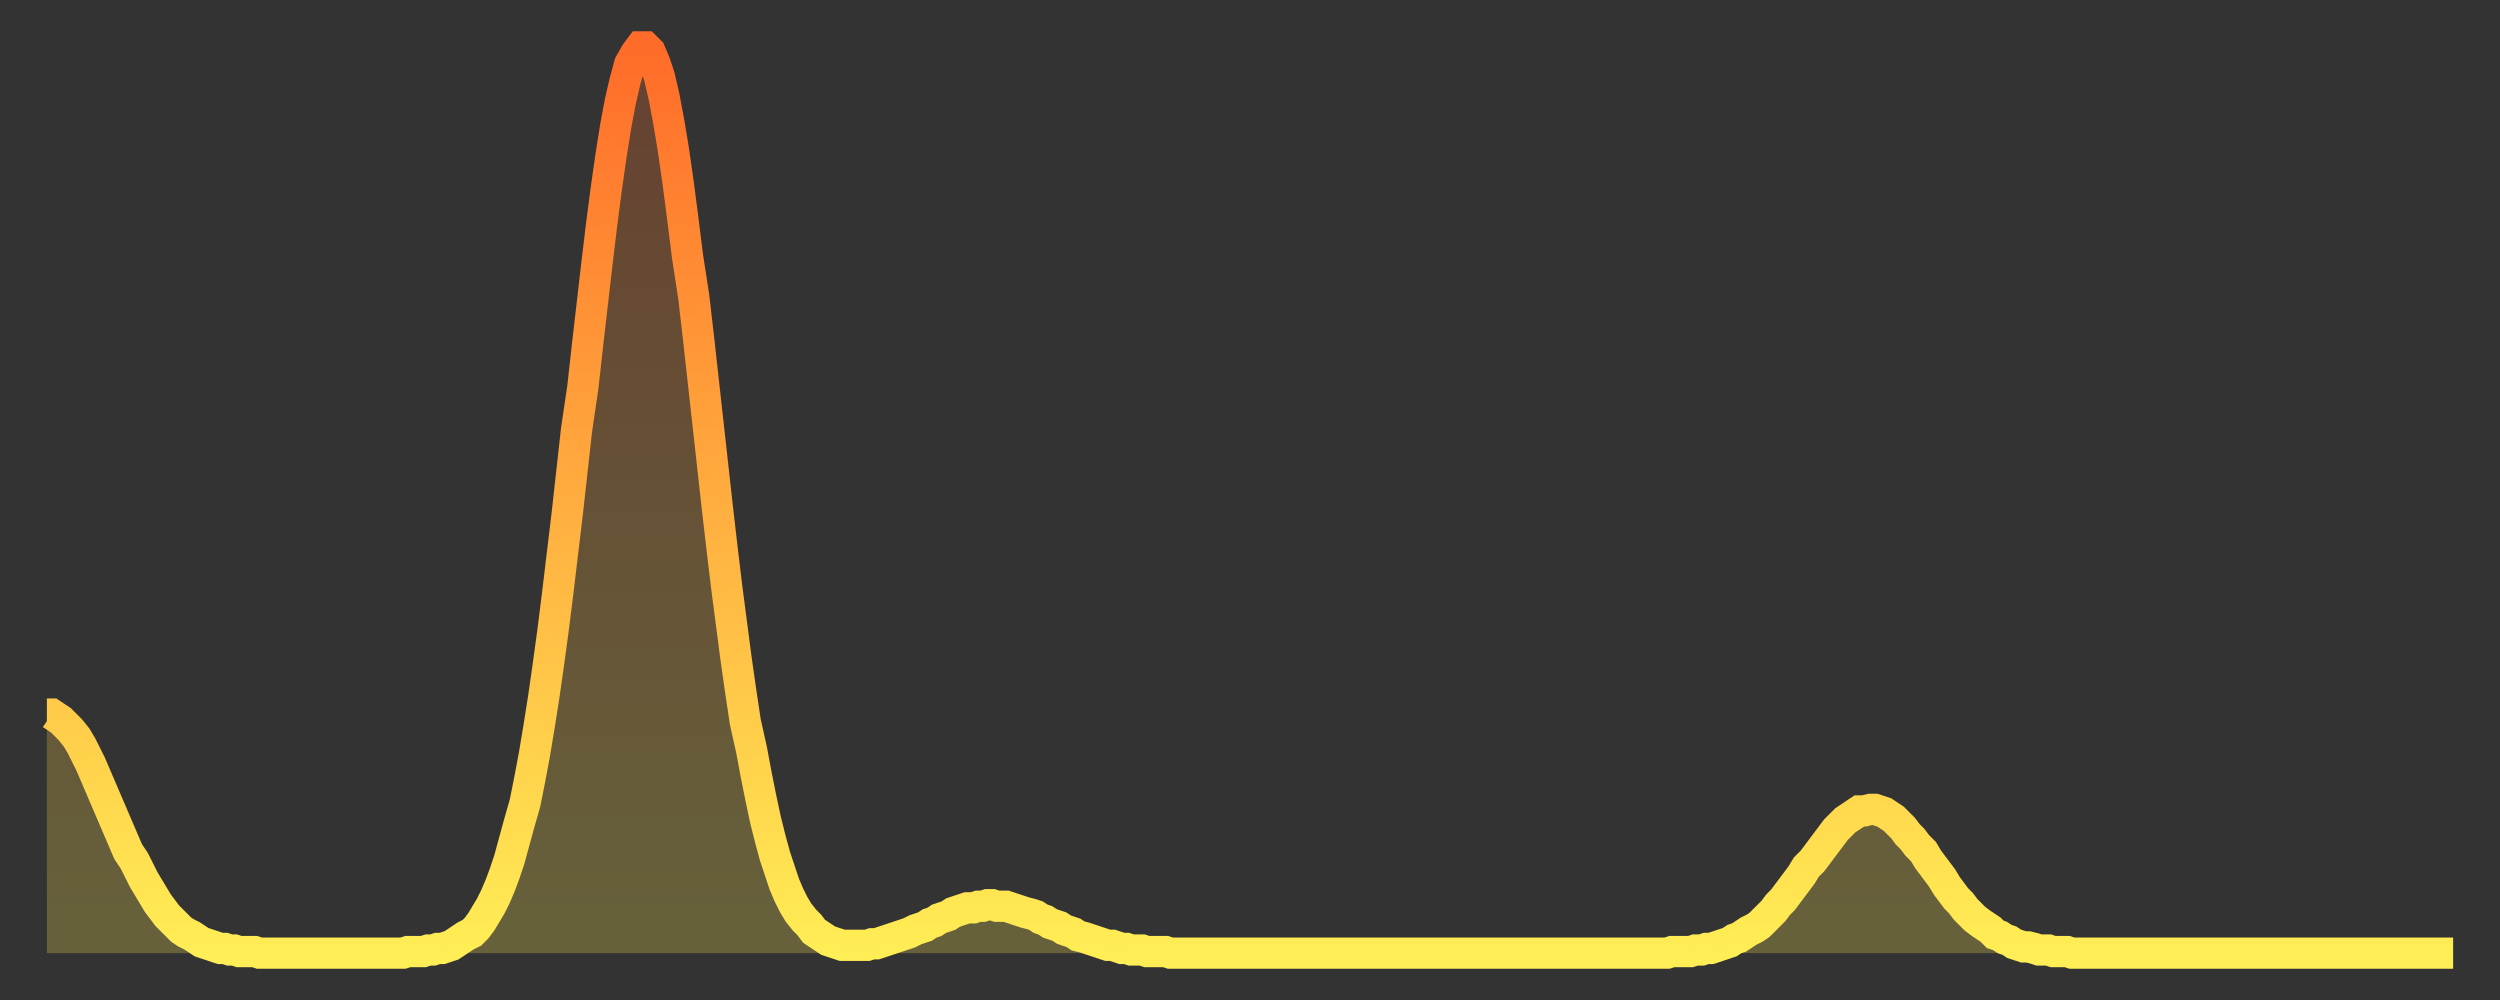
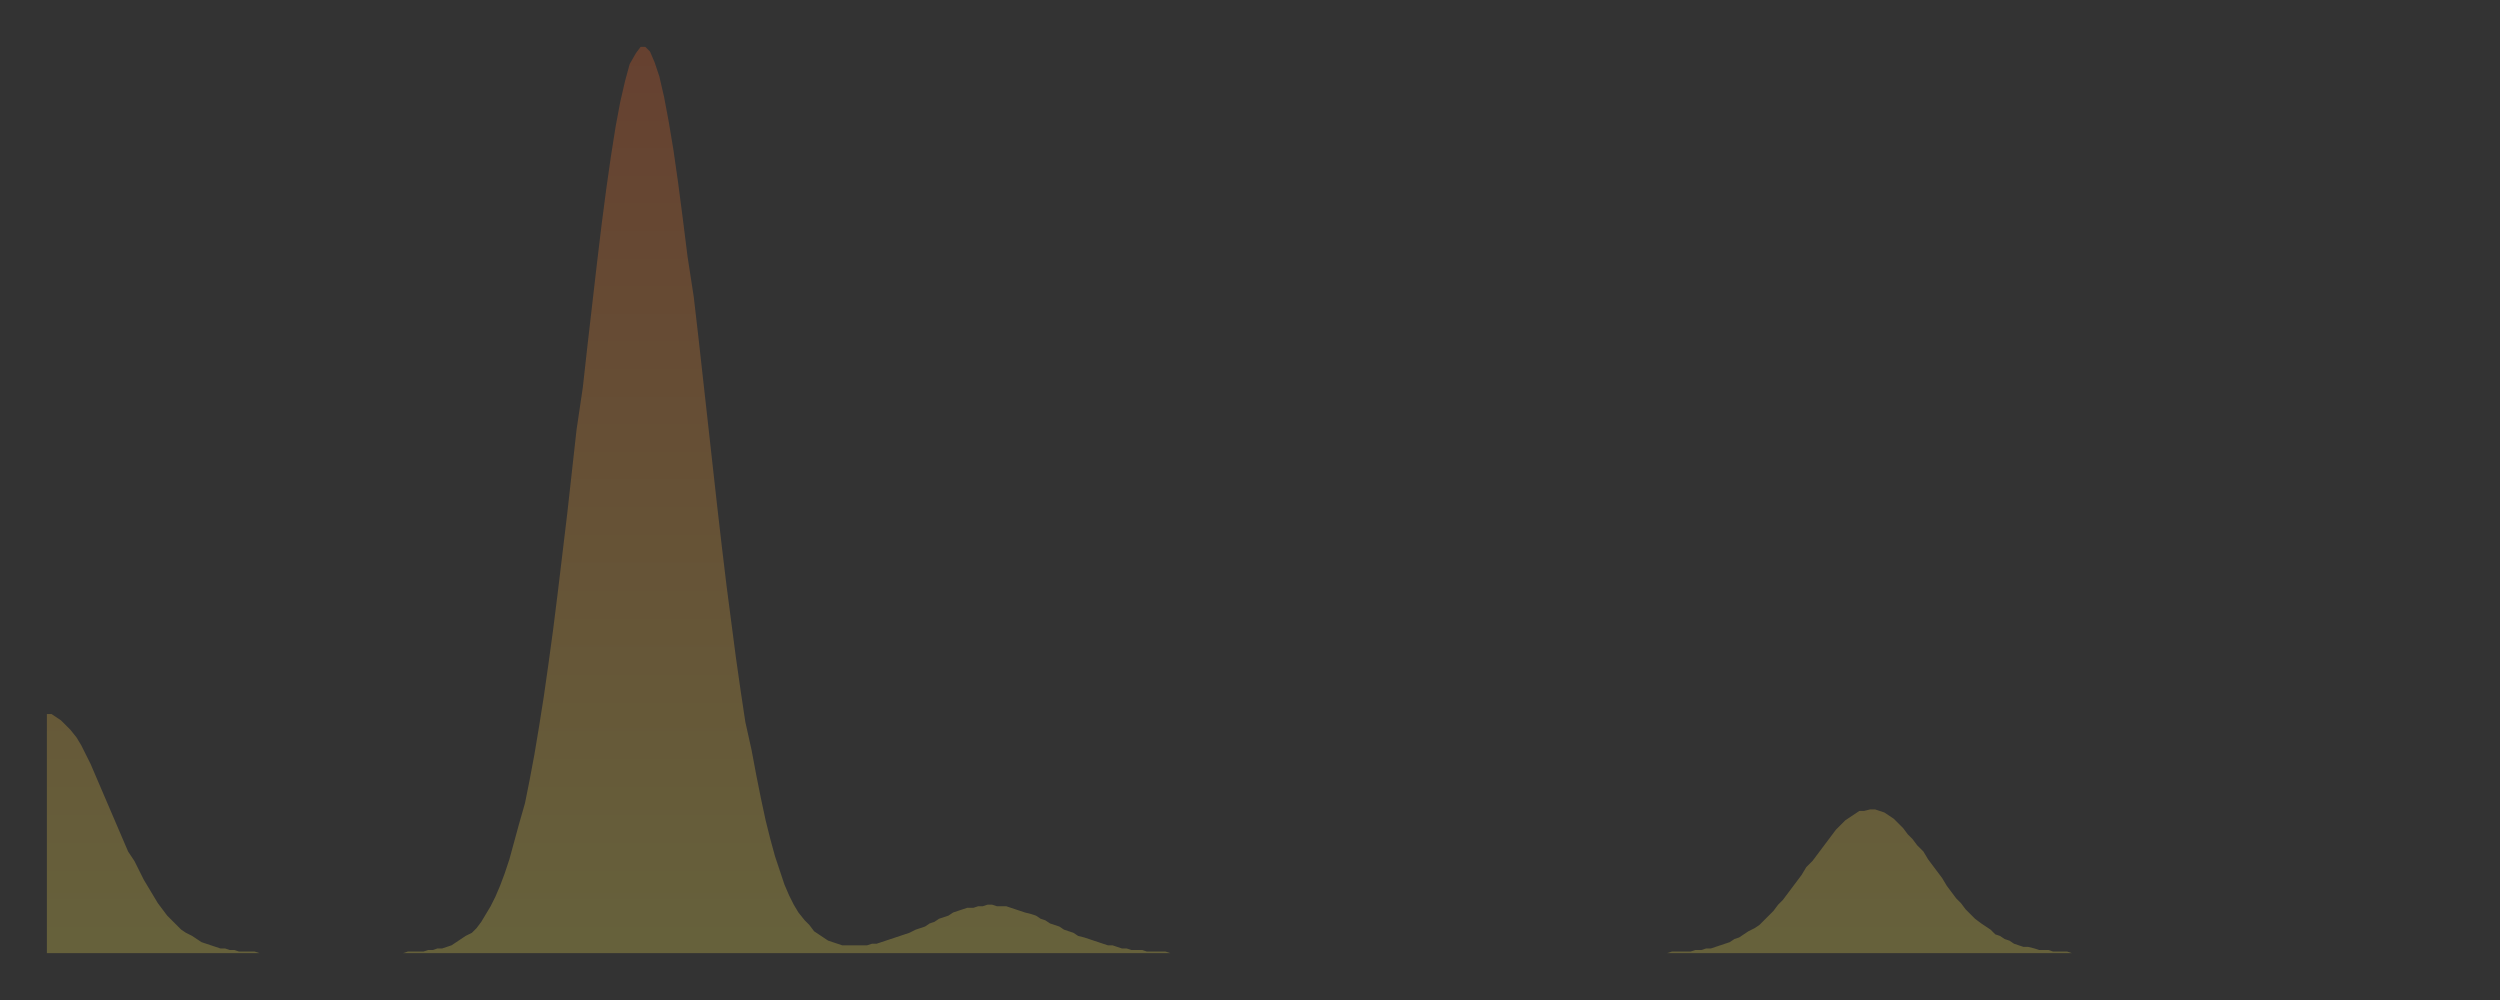
<svg xmlns="http://www.w3.org/2000/svg" baseProfile="full" height="64" version="1.1" width="160">
  <rect width="100%" height="100%" fill="#333333" stroke="none" />
  <defs>
    <linearGradient id="id976842" x1="0" x2="0" y1="0" y2="1">
      <stop offset="0%" stop-color="#ff6b29" />
      <stop offset="50%" stop-color="#ffad3f" />
      <stop offset="100%" stop-color="#ffee55" />
    </linearGradient>
  </defs>
  <g transform="translate(3,3)">
    <g>
-       <path d="M 0.0 42.7 0.3 42.7 0.6 42.9 0.9 43.1 1.2 43.4 1.5 43.7 1.9 44.2 2.2 44.7 2.5 45.3 2.8 45.9 3.1 46.6 3.4 47.3 3.7 48.0 4.0 48.7 4.3 49.4 4.6 50.1 4.9 50.8 5.2 51.5 5.6 52.1 5.9 52.7 6.2 53.3 6.5 53.8 6.8 54.3 7.1 54.8 7.4 55.2 7.7 55.6 8.0 55.9 8.3 56.2 8.6 56.5 8.9 56.7 9.3 56.9 9.6 57.1 9.9 57.3 10.2 57.4 10.5 57.5 10.8 57.6 11.1 57.7 11.4 57.7 11.7 57.8 12.0 57.8 12.3 57.9 12.7 57.9 13.0 57.9 13.3 57.9 13.6 58.0 13.9 58.0 14.2 58.0 14.5 58.0 14.8 58.0 15.1 58.0 15.4 58.0 15.7 58.0 16.0 58.0 16.4 58.0 16.7 58.0 17.0 58.0 17.3 58.0 17.6 58.0 17.9 58.0 18.2 58.0 18.5 58.0 18.8 58.0 19.1 58.0 19.4 58.0 19.8 58.0 20.1 58.0 20.4 58.0 20.7 58.0 21.0 58.0 21.3 58.0 21.6 58.0 21.9 58.0 22.2 58.0 22.5 58.0 22.8 58.0 23.1 57.9 23.5 57.9 23.8 57.9 24.1 57.9 24.4 57.8 24.7 57.8 25.0 57.7 25.3 57.7 25.6 57.6 25.9 57.5 26.2 57.3 26.5 57.1 26.8 56.9 27.2 56.7 27.5 56.4 27.8 56.0 28.1 55.5 28.4 55.0 28.7 54.4 29.0 53.7 29.3 52.9 29.6 52.0 29.9 50.9 30.2 49.8 30.6 48.4 30.9 46.9 31.2 45.3 31.5 43.5 31.8 41.6 32.1 39.5 32.4 37.3 32.7 34.9 33.0 32.4 33.3 29.9 33.6 27.2 33.9 24.5 34.3 21.8 34.6 19.1 34.9 16.5 35.2 13.9 35.5 11.4 35.8 9.1 36.1 7.0 36.4 5.1 36.7 3.5 37.0 2.2 37.3 1.1 37.7 0.4 38.0 0.0 38.3 0.0 38.6 0.3 38.9 1.0 39.2 1.9 39.5 3.2 39.8 4.8 40.1 6.6 40.4 8.7 40.7 11.0 41.0 13.4 41.4 16.0 41.7 18.6 42.0 21.3 42.3 24.0 42.6 26.7 42.9 29.4 43.2 32.0 43.5 34.5 43.8 36.8 44.1 39.1 44.4 41.2 44.7 43.2 45.1 45.0 45.4 46.6 45.7 48.1 46.0 49.5 46.3 50.7 46.6 51.8 46.9 52.7 47.2 53.6 47.5 54.3 47.8 54.9 48.1 55.4 48.5 55.9 48.8 56.2 49.1 56.6 49.4 56.8 49.7 57.0 50.0 57.2 50.3 57.3 50.6 57.4 50.9 57.5 51.2 57.5 51.5 57.5 51.8 57.5 52.2 57.5 52.5 57.5 52.8 57.4 53.1 57.4 53.4 57.3 53.7 57.2 54.0 57.1 54.3 57.0 54.6 56.9 54.9 56.8 55.2 56.7 55.6 56.5 55.9 56.4 56.2 56.3 56.5 56.1 56.8 56.0 57.1 55.8 57.4 55.7 57.7 55.6 58.0 55.4 58.3 55.3 58.6 55.2 58.9 55.1 59.3 55.1 59.6 55.0 59.9 55.0 60.2 54.9 60.5 54.9 60.8 55.0 61.1 55.0 61.4 55.0 61.7 55.1 62.0 55.2 62.3 55.3 62.6 55.4 63.0 55.5 63.3 55.6 63.6 55.8 63.9 55.9 64.2 56.1 64.5 56.2 64.8 56.3 65.1 56.5 65.4 56.6 65.7 56.7 66.0 56.9 66.4 57.0 66.7 57.1 67.0 57.2 67.3 57.3 67.6 57.4 67.9 57.5 68.2 57.5 68.5 57.6 68.8 57.7 69.1 57.7 69.4 57.8 69.7 57.8 70.1 57.8 70.4 57.9 70.7 57.9 71.0 57.9 71.3 57.9 71.6 57.9 71.9 58.0 72.2 58.0 72.5 58.0 72.8 58.0 73.1 58.0 73.5 58.0 73.8 58.0 74.1 58.0 74.4 58.0 74.7 58.0 75.0 58.0 75.3 58.0 75.6 58.0 75.9 58.0 76.2 58.0 76.5 58.0 76.8 58.0 77.2 58.0 77.5 58.0 77.8 58.0 78.1 58.0 78.4 58.0 78.7 58.0 79.0 58.0 79.3 58.0 79.6 58.0 79.9 58.0 80.2 58.0 80.5 58.0 80.9 58.0 81.2 58.0 81.5 58.0 81.8 58.0 82.1 58.0 82.4 58.0 82.7 58.0 83.0 58.0 83.3 58.0 83.6 58.0 83.9 58.0 84.3 58.0 84.6 58.0 84.9 58.0 85.2 58.0 85.5 58.0 85.8 58.0 86.1 58.0 86.4 58.0 86.7 58.0 87.0 58.0 87.3 58.0 87.6 58.0 88.0 58.0 88.3 58.0 88.6 58.0 88.9 58.0 89.2 58.0 89.5 58.0 89.8 58.0 90.1 58.0 90.4 58.0 90.7 58.0 91.0 58.0 91.4 58.0 91.7 58.0 92.0 58.0 92.3 58.0 92.6 58.0 92.9 58.0 93.2 58.0 93.5 58.0 93.8 58.0 94.1 58.0 94.4 58.0 94.7 58.0 95.1 58.0 95.4 58.0 95.7 58.0 96.0 58.0 96.3 58.0 96.6 58.0 96.9 58.0 97.2 58.0 97.5 58.0 97.8 58.0 98.1 58.0 98.4 58.0 98.8 58.0 99.1 58.0 99.4 58.0 99.7 58.0 100.0 58.0 100.3 58.0 100.6 58.0 100.9 58.0 101.2 58.0 101.5 58.0 101.8 58.0 102.2 58.0 102.5 58.0 102.8 58.0 103.1 58.0 103.4 58.0 103.7 58.0 104.0 57.9 104.3 57.9 104.6 57.9 104.9 57.9 105.2 57.9 105.5 57.8 105.9 57.8 106.2 57.7 106.5 57.7 106.8 57.6 107.1 57.5 107.4 57.4 107.7 57.3 108.0 57.1 108.3 57.0 108.6 56.8 108.9 56.6 109.3 56.4 109.6 56.2 109.9 55.9 110.2 55.6 110.5 55.3 110.8 54.9 111.1 54.6 111.4 54.2 111.7 53.8 112.0 53.4 112.3 53.0 112.6 52.5 113.0 52.1 113.3 51.7 113.6 51.3 113.9 50.9 114.2 50.5 114.5 50.1 114.8 49.8 115.1 49.5 115.4 49.3 115.7 49.1 116.0 48.9 116.3 48.9 116.7 48.8 117.0 48.8 117.3 48.9 117.6 49.0 117.9 49.2 118.2 49.4 118.5 49.7 118.8 50.0 119.1 50.4 119.4 50.7 119.7 51.1 120.1 51.5 120.4 52.0 120.7 52.4 121.0 52.8 121.3 53.2 121.6 53.7 121.9 54.1 122.2 54.5 122.5 54.8 122.8 55.2 123.1 55.5 123.4 55.8 123.8 56.1 124.1 56.3 124.4 56.5 124.7 56.8 125.0 56.9 125.3 57.1 125.6 57.2 125.9 57.4 126.2 57.5 126.5 57.6 126.8 57.6 127.2 57.7 127.5 57.8 127.8 57.8 128.1 57.8 128.4 57.9 128.7 57.9 129.0 57.9 129.3 57.9 129.6 58.0 129.9 58.0 130.2 58.0 130.5 58.0 130.9 58.0 131.2 58.0 131.5 58.0 131.8 58.0 132.1 58.0 132.4 58.0 132.7 58.0 133.0 58.0 133.3 58.0 133.6 58.0 133.9 58.0 134.2 58.0 134.6 58.0 134.9 58.0 135.2 58.0 135.5 58.0 135.8 58.0 136.1 58.0 136.4 58.0 136.7 58.0 137.0 58.0 137.3 58.0 137.6 58.0 138.0 58.0 138.3 58.0 138.6 58.0 138.9 58.0 139.2 58.0 139.5 58.0 139.8 58.0 140.1 58.0 140.4 58.0 140.7 58.0 141.0 58.0 141.3 58.0 141.7 58.0 142.0 58.0 142.3 58.0 142.6 58.0 142.9 58.0 143.2 58.0 143.5 58.0 143.8 58.0 144.1 58.0 144.4 58.0 144.7 58.0 145.1 58.0 145.4 58.0 145.7 58.0 146.0 58.0 146.3 58.0 146.6 58.0 146.9 58.0 147.2 58.0 147.5 58.0 147.8 58.0 148.1 58.0 148.4 58.0 148.8 58.0 149.1 58.0 149.4 58.0 149.7 58.0 150.0 58.0 150.3 58.0 150.6 58.0 150.9 58.0 151.2 58.0 151.5 58.0 151.8 58.0 152.1 58.0 152.5 58.0 152.8 58.0 153.1 58.0 153.4 58.0 153.7 58.0 154.0 58.0" fill="none" id="graph-curve" opacity="1" stroke="url(#id976842)" stroke-width="2" />
      <path d="M 0 58 L 0.0 42.7 0.3 42.7 0.6 42.9 0.9 43.1 1.2 43.4 1.5 43.7 1.9 44.2 2.2 44.7 2.5 45.3 2.8 45.9 3.1 46.6 3.4 47.3 3.7 48.0 4.0 48.7 4.3 49.4 4.6 50.1 4.9 50.8 5.2 51.5 5.6 52.1 5.9 52.7 6.2 53.3 6.5 53.8 6.8 54.3 7.1 54.8 7.4 55.2 7.7 55.6 8.0 55.9 8.3 56.2 8.6 56.5 8.9 56.7 9.3 56.9 9.6 57.1 9.9 57.3 10.2 57.4 10.5 57.5 10.8 57.6 11.1 57.7 11.4 57.7 11.7 57.8 12.0 57.8 12.3 57.9 12.7 57.9 13.0 57.9 13.3 57.9 13.6 58.0 13.9 58.0 14.2 58.0 14.5 58.0 14.8 58.0 15.1 58.0 15.4 58.0 15.7 58.0 16.0 58.0 16.4 58.0 16.7 58.0 17.0 58.0 17.3 58.0 17.6 58.0 17.9 58.0 18.2 58.0 18.5 58.0 18.8 58.0 19.1 58.0 19.4 58.0 19.8 58.0 20.1 58.0 20.4 58.0 20.7 58.0 21.0 58.0 21.3 58.0 21.6 58.0 21.9 58.0 22.2 58.0 22.5 58.0 22.8 58.0 23.1 57.9 23.5 57.9 23.8 57.9 24.1 57.9 24.4 57.8 24.7 57.8 25.0 57.7 25.3 57.7 25.6 57.6 25.9 57.5 26.2 57.3 26.5 57.1 26.8 56.9 27.2 56.7 27.5 56.4 27.8 56.0 28.1 55.5 28.4 55.0 28.7 54.4 29.0 53.7 29.3 52.9 29.6 52.0 29.9 50.9 30.2 49.8 30.6 48.4 30.9 46.9 31.2 45.3 31.5 43.5 31.8 41.6 32.1 39.5 32.4 37.3 32.7 34.9 33.0 32.4 33.3 29.9 33.6 27.2 33.9 24.5 34.3 21.8 34.6 19.1 34.9 16.5 35.2 13.9 35.5 11.4 35.8 9.1 36.1 7.0 36.4 5.1 36.7 3.5 37.0 2.2 37.3 1.1 37.7 0.4 38.0 0.0 38.3 0.0 38.6 0.3 38.9 1.0 39.2 1.9 39.5 3.2 39.8 4.8 40.1 6.6 40.4 8.7 40.7 11.0 41.0 13.4 41.4 16.0 41.7 18.6 42.0 21.3 42.3 24.0 42.6 26.7 42.9 29.4 43.2 32.0 43.5 34.5 43.8 36.8 44.1 39.1 44.4 41.2 44.7 43.2 45.1 45.0 45.4 46.6 45.7 48.1 46.0 49.5 46.3 50.7 46.6 51.8 46.9 52.7 47.2 53.6 47.5 54.3 47.8 54.9 48.1 55.4 48.5 55.9 48.8 56.2 49.1 56.6 49.4 56.8 49.7 57.0 50.0 57.2 50.3 57.3 50.6 57.4 50.9 57.5 51.2 57.5 51.5 57.5 51.8 57.5 52.2 57.5 52.5 57.5 52.8 57.4 53.1 57.4 53.4 57.3 53.7 57.2 54.0 57.1 54.3 57.0 54.6 56.9 54.9 56.8 55.2 56.7 55.6 56.5 55.9 56.4 56.2 56.3 56.5 56.1 56.8 56.0 57.1 55.8 57.4 55.7 57.7 55.6 58.0 55.4 58.3 55.3 58.6 55.2 58.9 55.1 59.3 55.1 59.6 55.0 59.9 55.0 60.2 54.9 60.5 54.9 60.8 55.0 61.1 55.0 61.4 55.0 61.7 55.1 62.0 55.2 62.3 55.3 62.6 55.4 63.0 55.5 63.3 55.6 63.6 55.8 63.9 55.9 64.2 56.1 64.5 56.2 64.8 56.3 65.1 56.5 65.4 56.6 65.7 56.7 66.0 56.9 66.4 57.0 66.7 57.1 67.0 57.2 67.3 57.3 67.6 57.4 67.9 57.5 68.2 57.5 68.5 57.6 68.8 57.7 69.1 57.7 69.4 57.8 69.7 57.8 70.1 57.8 70.4 57.9 70.7 57.9 71.0 57.9 71.3 57.9 71.6 57.9 71.9 58.0 72.2 58.0 72.5 58.0 72.8 58.0 73.1 58.0 73.5 58.0 73.8 58.0 74.1 58.0 74.4 58.0 74.7 58.0 75.0 58.0 75.3 58.0 75.6 58.0 75.9 58.0 76.2 58.0 76.5 58.0 76.8 58.0 77.2 58.0 77.5 58.0 77.8 58.0 78.1 58.0 78.4 58.0 78.7 58.0 79.0 58.0 79.3 58.0 79.6 58.0 79.9 58.0 80.2 58.0 80.5 58.0 80.9 58.0 81.2 58.0 81.5 58.0 81.8 58.0 82.1 58.0 82.4 58.0 82.7 58.0 83.0 58.0 83.3 58.0 83.6 58.0 83.9 58.0 84.3 58.0 84.6 58.0 84.9 58.0 85.2 58.0 85.5 58.0 85.8 58.0 86.1 58.0 86.4 58.0 86.7 58.0 87.0 58.0 87.3 58.0 87.6 58.0 88.0 58.0 88.3 58.0 88.6 58.0 88.9 58.0 89.2 58.0 89.5 58.0 89.8 58.0 90.1 58.0 90.4 58.0 90.7 58.0 91.0 58.0 91.4 58.0 91.7 58.0 92.0 58.0 92.3 58.0 92.6 58.0 92.9 58.0 93.2 58.0 93.5 58.0 93.8 58.0 94.1 58.0 94.4 58.0 94.7 58.0 95.1 58.0 95.4 58.0 95.7 58.0 96.0 58.0 96.3 58.0 96.6 58.0 96.9 58.0 97.2 58.0 97.5 58.0 97.8 58.0 98.1 58.0 98.4 58.0 98.8 58.0 99.1 58.0 99.4 58.0 99.7 58.0 100.0 58.0 100.3 58.0 100.6 58.0 100.9 58.0 101.2 58.0 101.5 58.0 101.8 58.0 102.2 58.0 102.5 58.0 102.8 58.0 103.1 58.0 103.4 58.0 103.7 58.0 104.0 57.9 104.3 57.9 104.6 57.9 104.9 57.9 105.2 57.9 105.5 57.8 105.9 57.8 106.2 57.7 106.5 57.7 106.8 57.6 107.1 57.5 107.4 57.4 107.7 57.3 108.0 57.1 108.3 57.0 108.6 56.8 108.9 56.6 109.3 56.4 109.6 56.2 109.9 55.9 110.2 55.6 110.5 55.3 110.8 54.9 111.1 54.6 111.4 54.2 111.7 53.8 112.0 53.4 112.3 53.0 112.6 52.5 113.0 52.1 113.3 51.7 113.6 51.3 113.9 50.9 114.2 50.5 114.5 50.1 114.8 49.8 115.1 49.5 115.4 49.3 115.7 49.1 116.0 48.9 116.3 48.9 116.7 48.8 117.0 48.8 117.3 48.9 117.6 49.0 117.9 49.2 118.2 49.4 118.5 49.7 118.8 50.0 119.1 50.4 119.4 50.7 119.7 51.1 120.1 51.5 120.4 52.0 120.7 52.4 121.0 52.8 121.3 53.2 121.6 53.7 121.9 54.1 122.2 54.5 122.5 54.8 122.8 55.2 123.1 55.5 123.4 55.8 123.8 56.1 124.1 56.3 124.4 56.5 124.7 56.8 125.0 56.9 125.3 57.1 125.6 57.2 125.9 57.4 126.2 57.5 126.5 57.6 126.8 57.6 127.2 57.7 127.5 57.8 127.8 57.8 128.1 57.8 128.4 57.9 128.7 57.9 129.0 57.9 129.3 57.9 129.6 58.0 129.9 58.0 130.2 58.0 130.5 58.0 130.9 58.0 131.2 58.0 131.5 58.0 131.8 58.0 132.1 58.0 132.4 58.0 132.7 58.0 133.0 58.0 133.3 58.0 133.6 58.0 133.9 58.0 134.2 58.0 134.6 58.0 134.9 58.0 135.2 58.0 135.5 58.0 135.8 58.0 136.1 58.0 136.4 58.0 136.7 58.0 137.0 58.0 137.3 58.0 137.6 58.0 138.0 58.0 138.3 58.0 138.6 58.0 138.9 58.0 139.2 58.0 139.5 58.0 139.8 58.0 140.1 58.0 140.4 58.0 140.7 58.0 141.0 58.0 141.3 58.0 141.7 58.0 142.0 58.0 142.3 58.0 142.6 58.0 142.9 58.0 143.2 58.0 143.5 58.0 143.8 58.0 144.1 58.0 144.4 58.0 144.7 58.0 145.1 58.0 145.4 58.0 145.7 58.0 146.0 58.0 146.3 58.0 146.6 58.0 146.9 58.0 147.2 58.0 147.5 58.0 147.8 58.0 148.1 58.0 148.4 58.0 148.8 58.0 149.1 58.0 149.4 58.0 149.7 58.0 150.0 58.0 150.3 58.0 150.6 58.0 150.9 58.0 151.2 58.0 151.5 58.0 151.8 58.0 152.1 58.0 152.5 58.0 152.8 58.0 153.1 58.0 153.4 58.0 153.7 58.0 154.0 58.0 154 58" fill="url(#id976842)" fill-opacity=".25" id="graph-shadow" />
    </g>
  </g>
</svg>